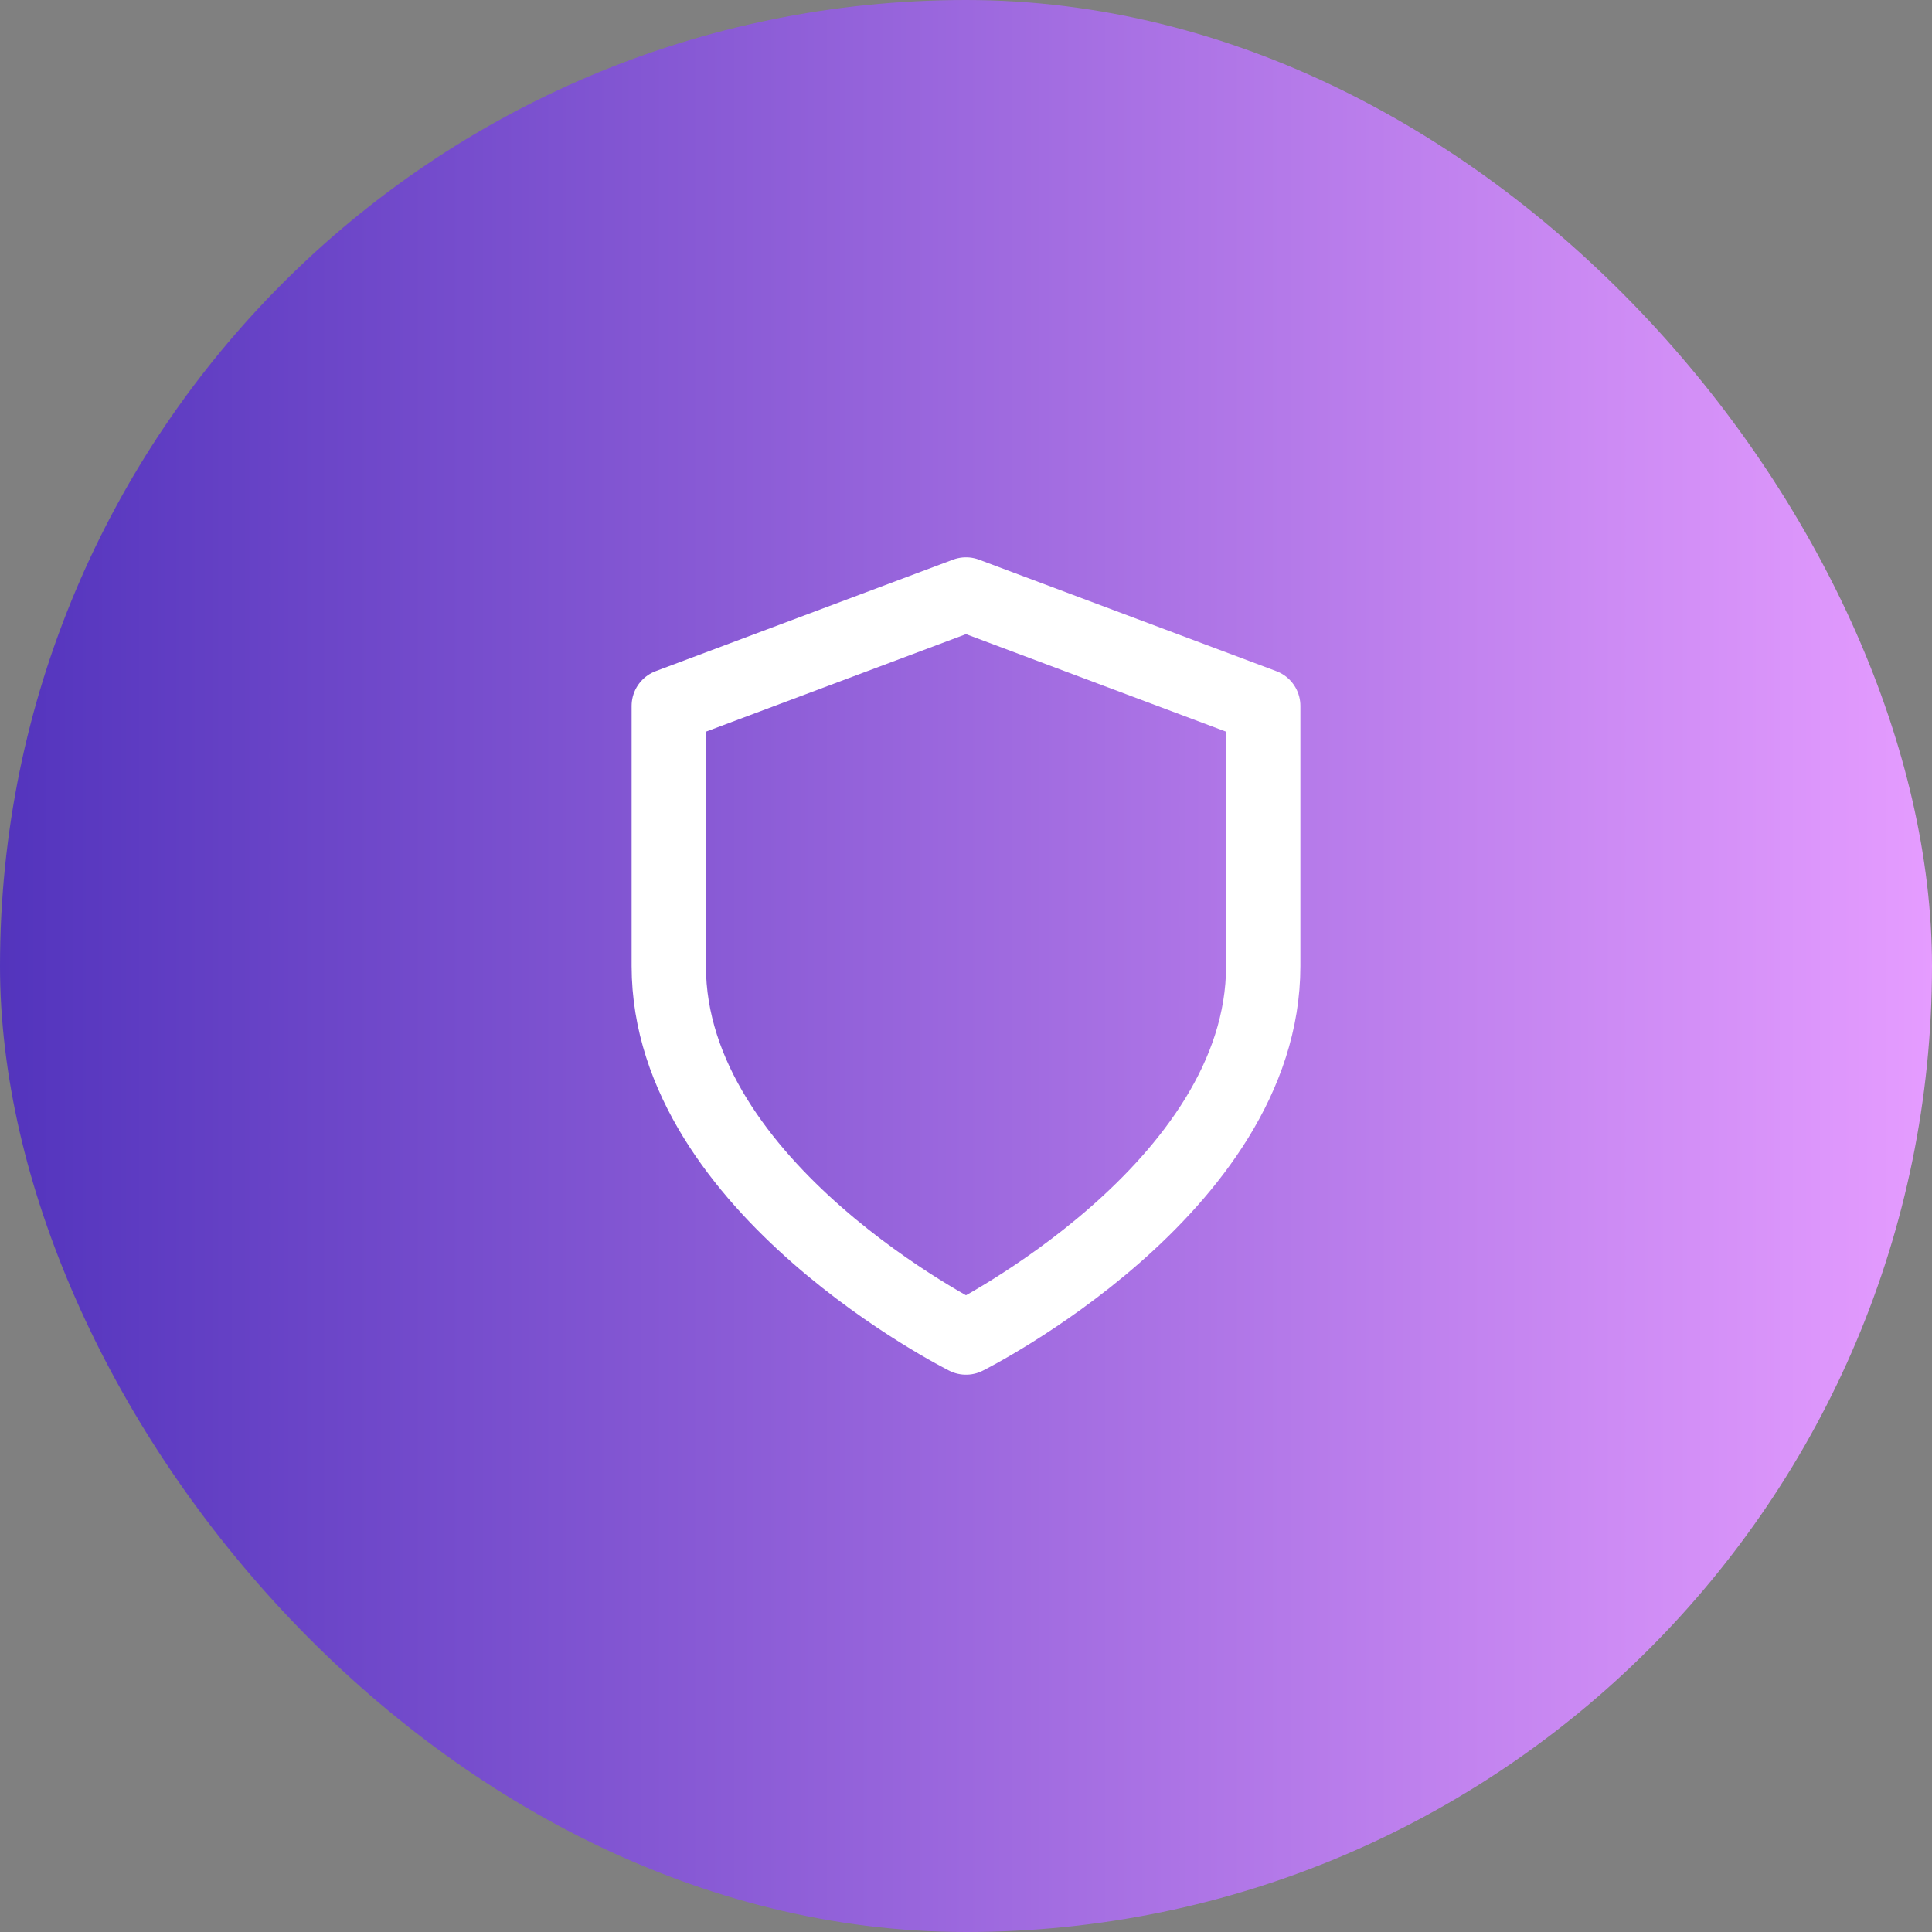
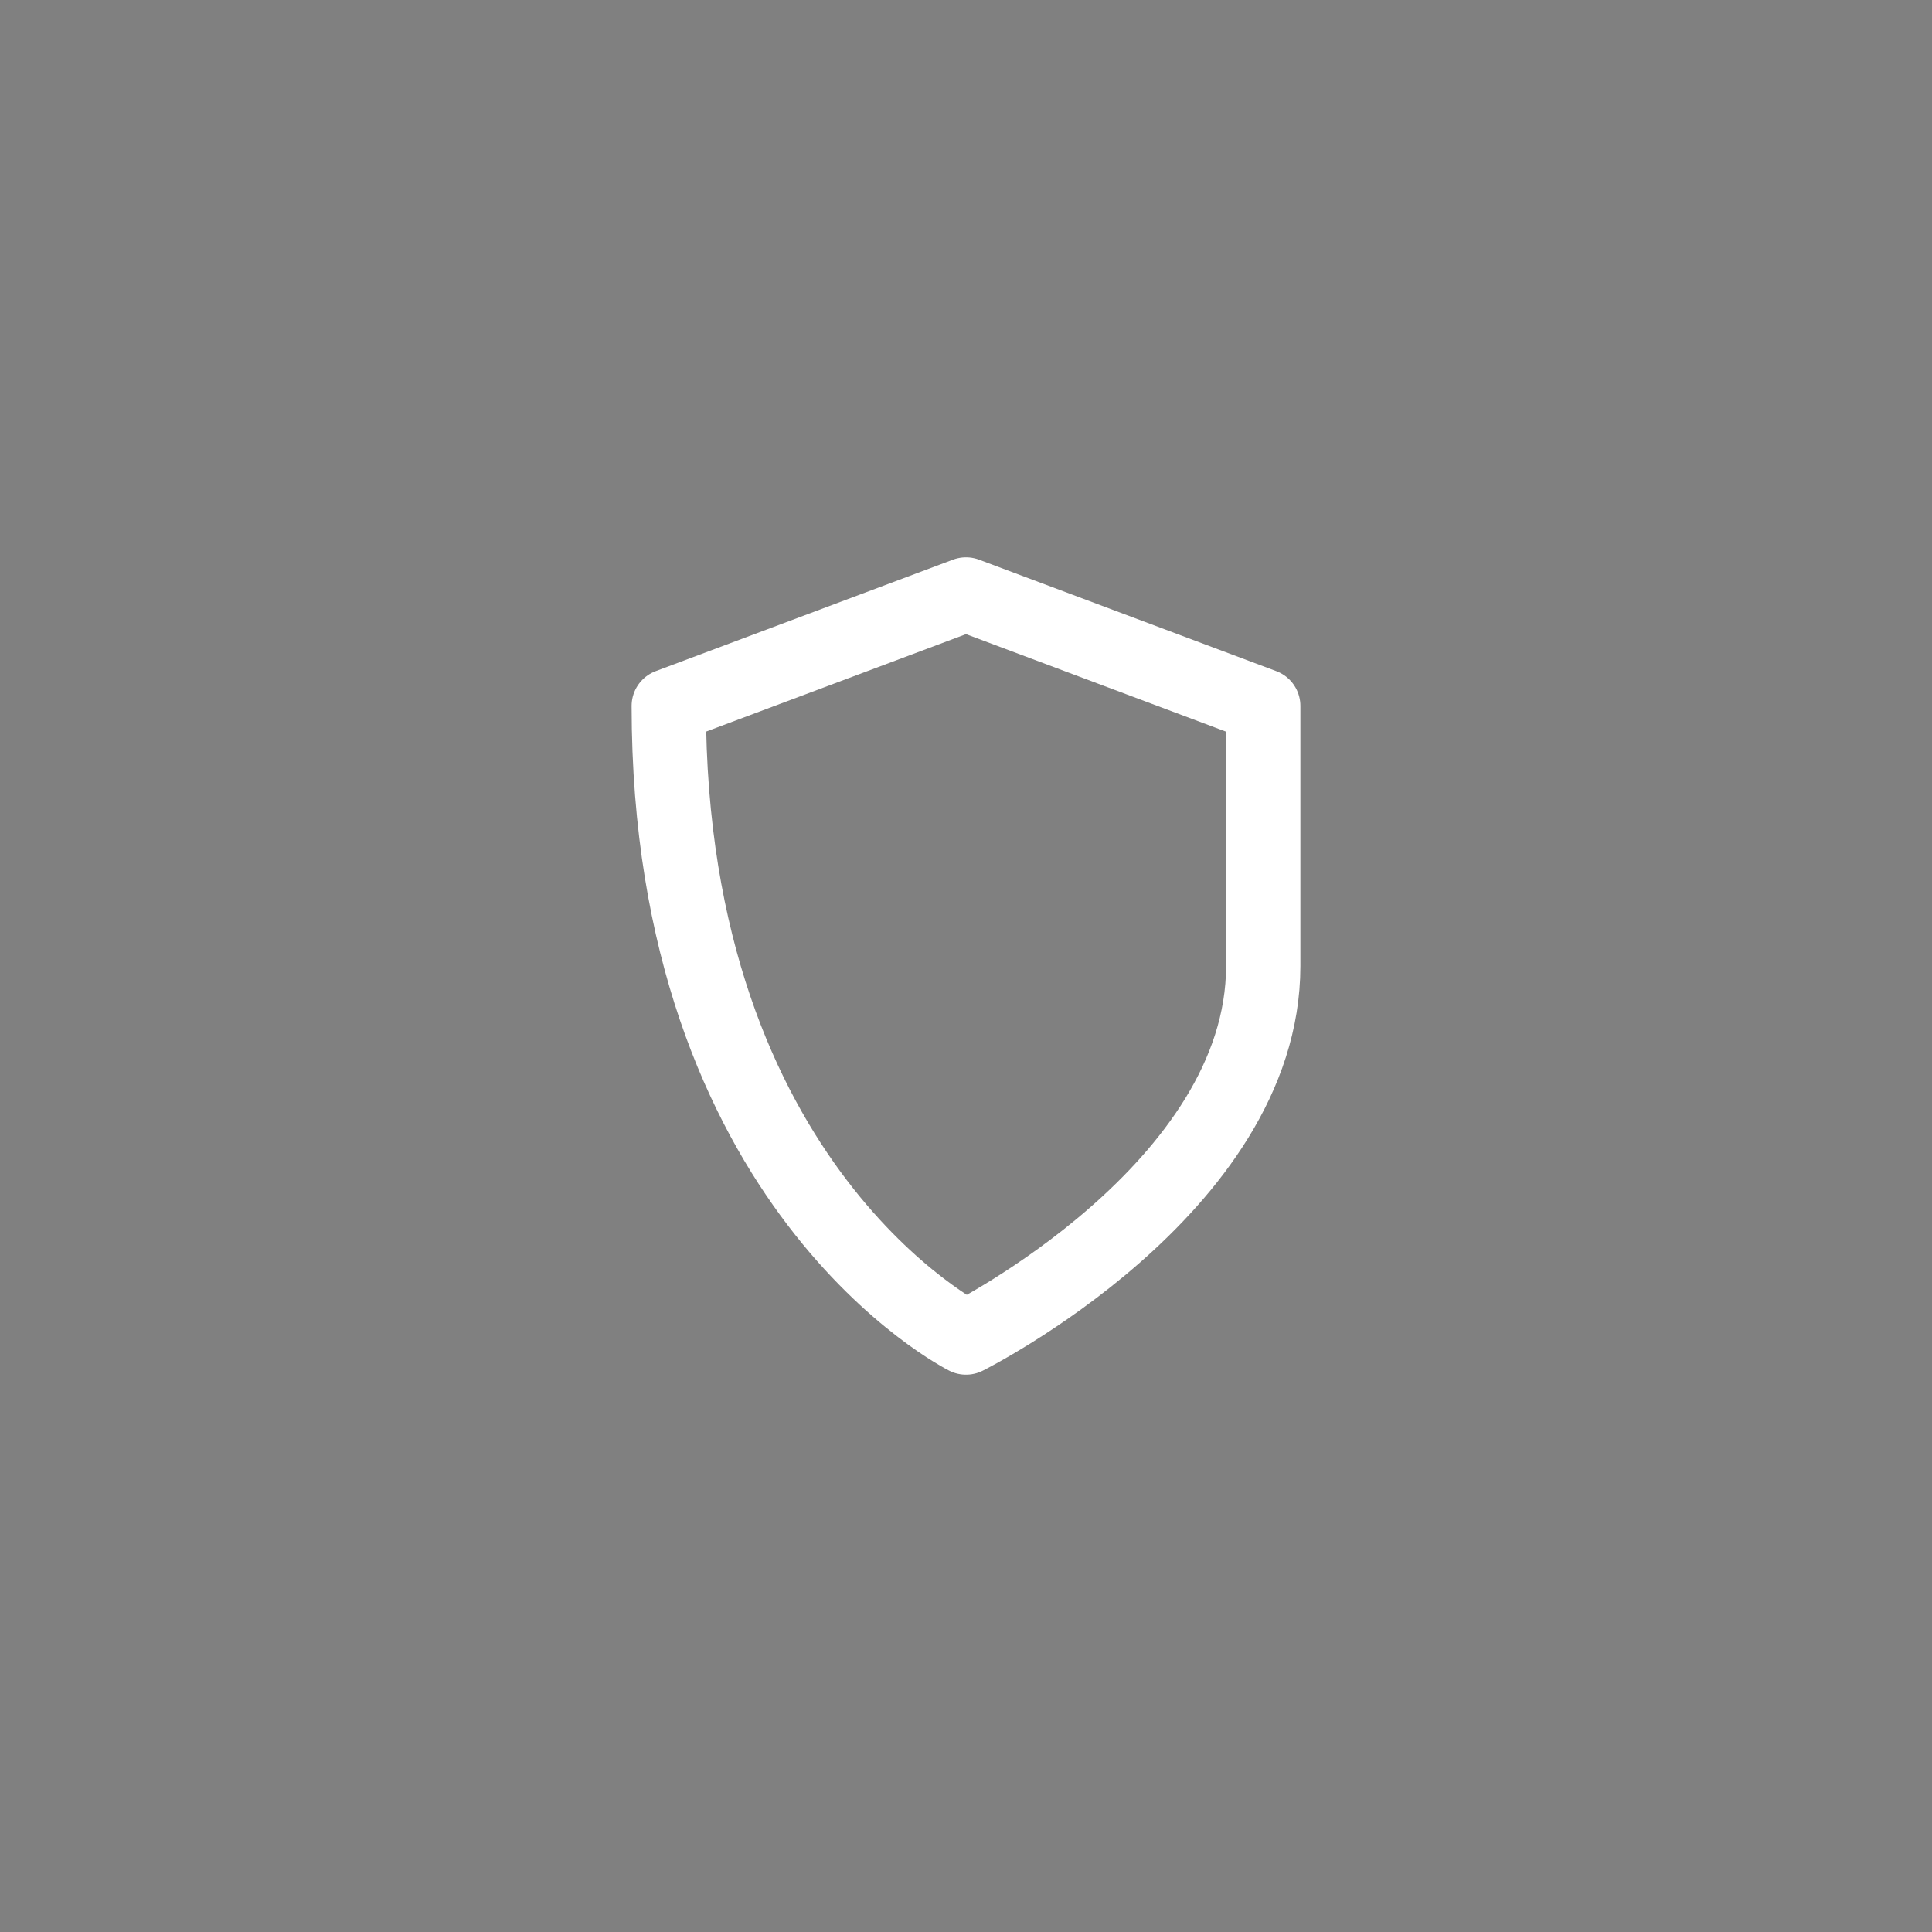
<svg xmlns="http://www.w3.org/2000/svg" width="52" height="52" viewBox="0 0 52 52" fill="none">
  <rect x="0" y="0" width="52" height="52" fill="#808080" stroke="none" />
-   <rect width="52" height="52" rx="26" fill="url(#paint0_linear_4586_7171)" />
-   <path d="M26 36C26 36 34 32 34 26V19L26 16L18 19V26C18 32 26 36 26 36Z" stroke="white" stroke-width="2" stroke-linecap="round" stroke-linejoin="round" />
+   <path d="M26 36C26 36 34 32 34 26V19L26 16L18 19C18 32 26 36 26 36Z" stroke="white" stroke-width="2" stroke-linecap="round" stroke-linejoin="round" />
  <defs>
    <linearGradient id="paint0_linear_4586_7171" x1="0" y1="26" x2="52" y2="26" gradientUnits="userSpaceOnUse">
      <stop stop-color="#5334BD" />
      <stop offset="1" stop-color="#E59CFF" />
    </linearGradient>
  </defs>
</svg>